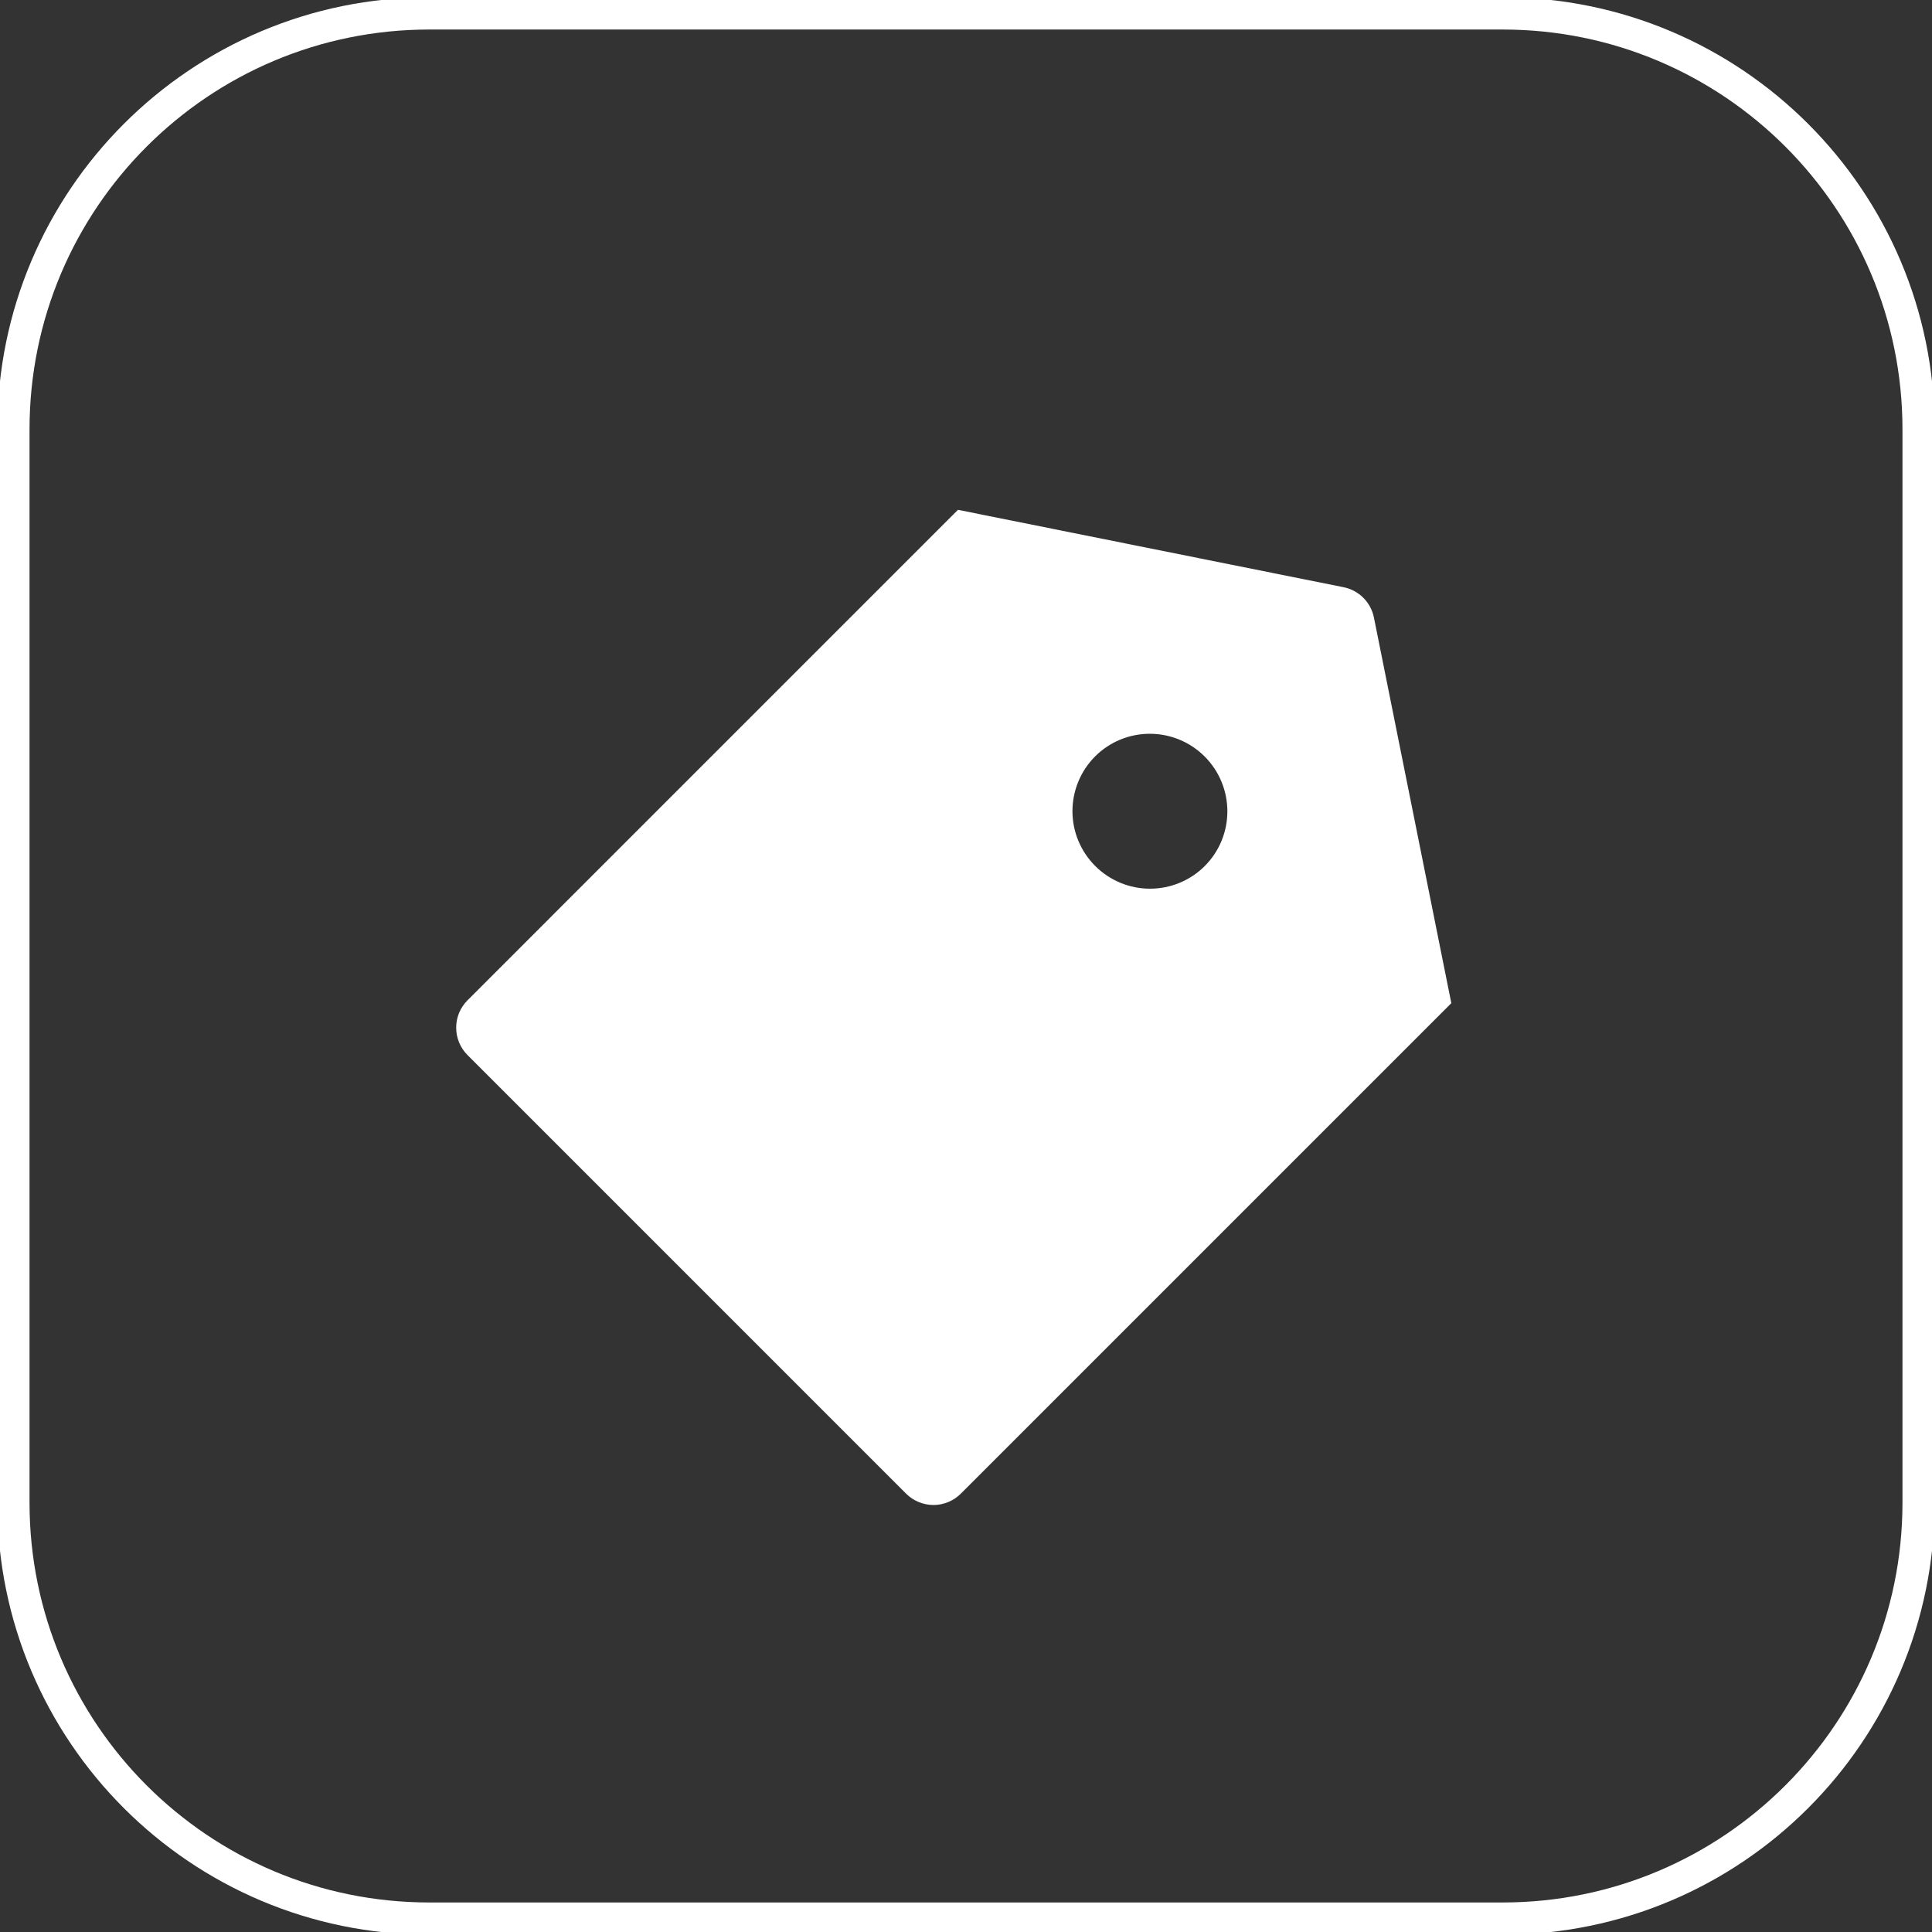
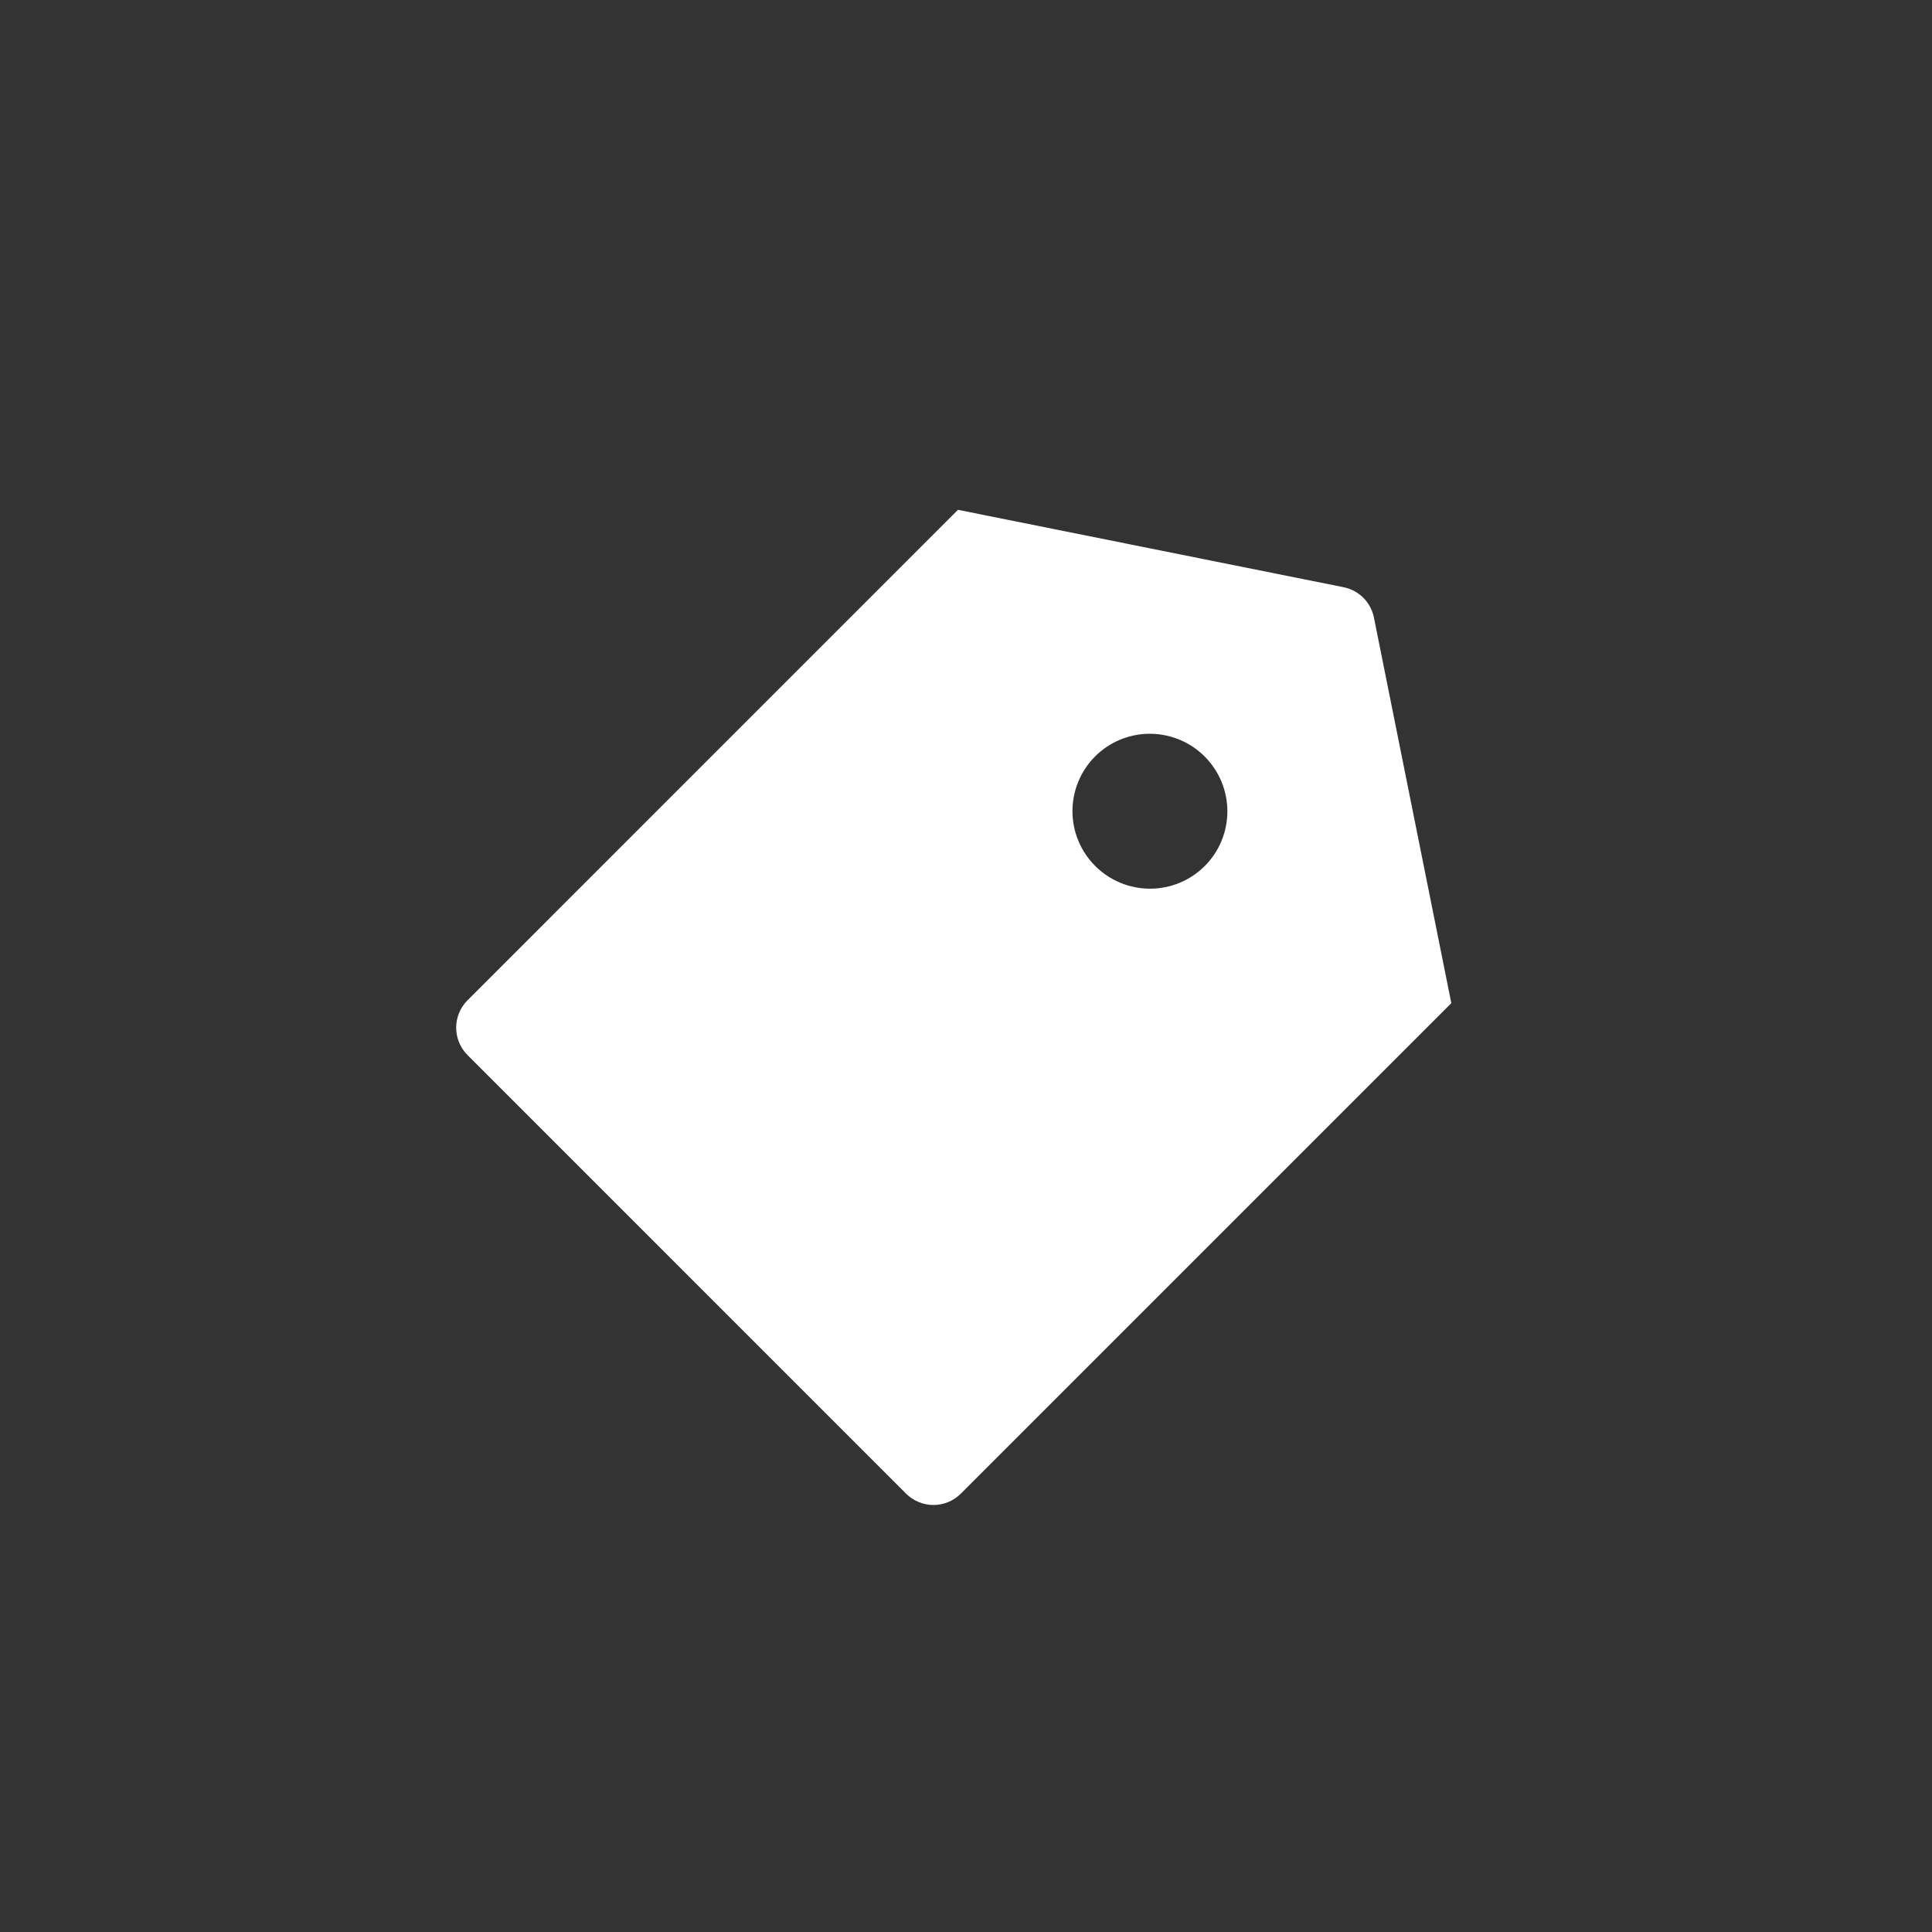
<svg xmlns="http://www.w3.org/2000/svg" width="60" height="60" viewBox="0 0 60 60" fill="none">
  <rect x="0" y="0" width="60" height="60" fill="#333333" stroke="none" />
  <g clip-path="url(#clip0_10_154)">
-     <path d="M46.667 0.417H13.333C6.2 0.417 0.417 6.2 0.417 13.333V46.667C0.417 53.8 6.2 59.583 13.333 59.583H46.667C53.8 59.583 59.583 53.8 59.583 46.667V13.333C59.583 6.2 53.8 0.417 46.667 0.417Z" stroke="white" />
    <path d="M29.751 15.833L41.724 18.236C41.958 18.283 42.172 18.397 42.34 18.565C42.508 18.734 42.623 18.948 42.669 19.181L45.072 31.154L29.839 46.387C29.614 46.612 29.308 46.739 28.989 46.739C28.67 46.738 28.364 46.611 28.138 46.386L14.52 32.767C14.294 32.541 14.167 32.236 14.167 31.916C14.166 31.597 14.293 31.292 14.518 31.066L29.751 15.833ZM34.012 26.893C34.463 27.345 35.075 27.599 35.713 27.599C36.351 27.6 36.963 27.347 37.414 26.896C37.865 26.445 38.118 25.833 38.117 25.195C38.117 24.557 37.863 23.945 37.412 23.494C36.96 23.042 36.348 22.788 35.71 22.788C35.072 22.787 34.46 23.04 34.009 23.491C33.559 23.942 33.306 24.554 33.306 25.192C33.306 25.83 33.56 26.442 34.012 26.893Z" fill="white" />
  </g>
  <defs>
    <clipPath id="clip0_10_154">
      <rect width="60" height="60" fill="white" />
    </clipPath>
  </defs>
</svg>